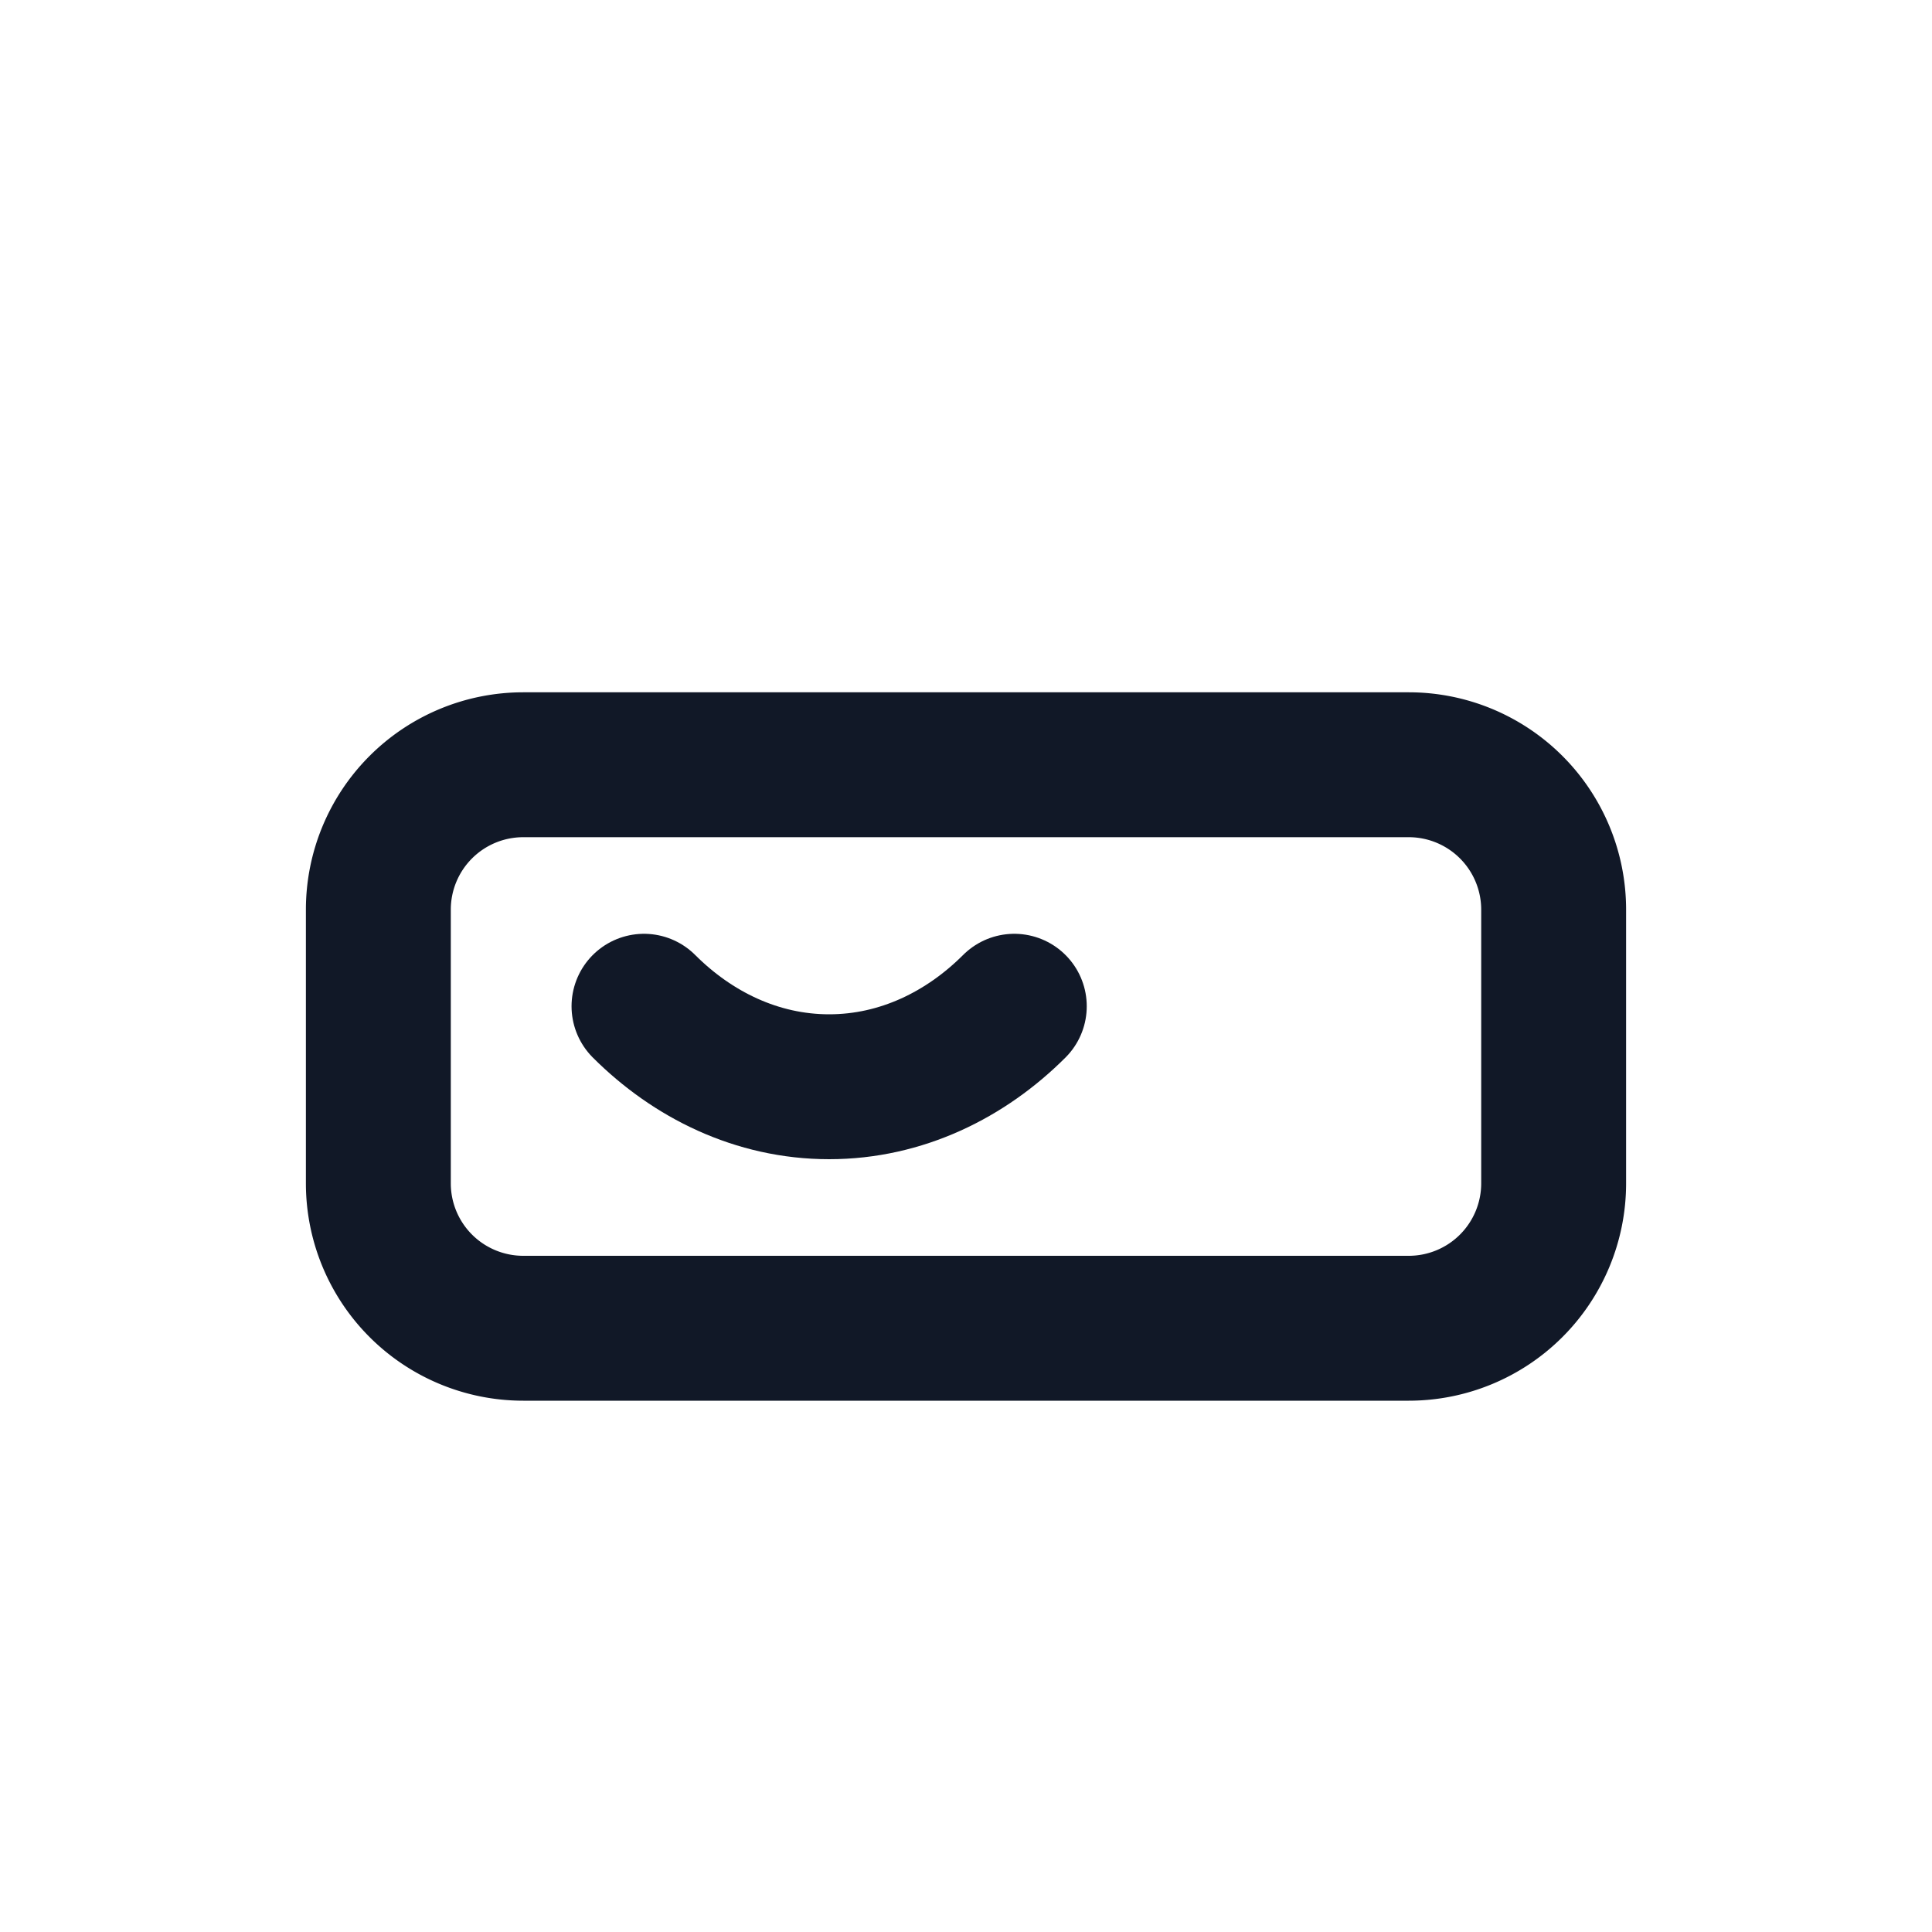
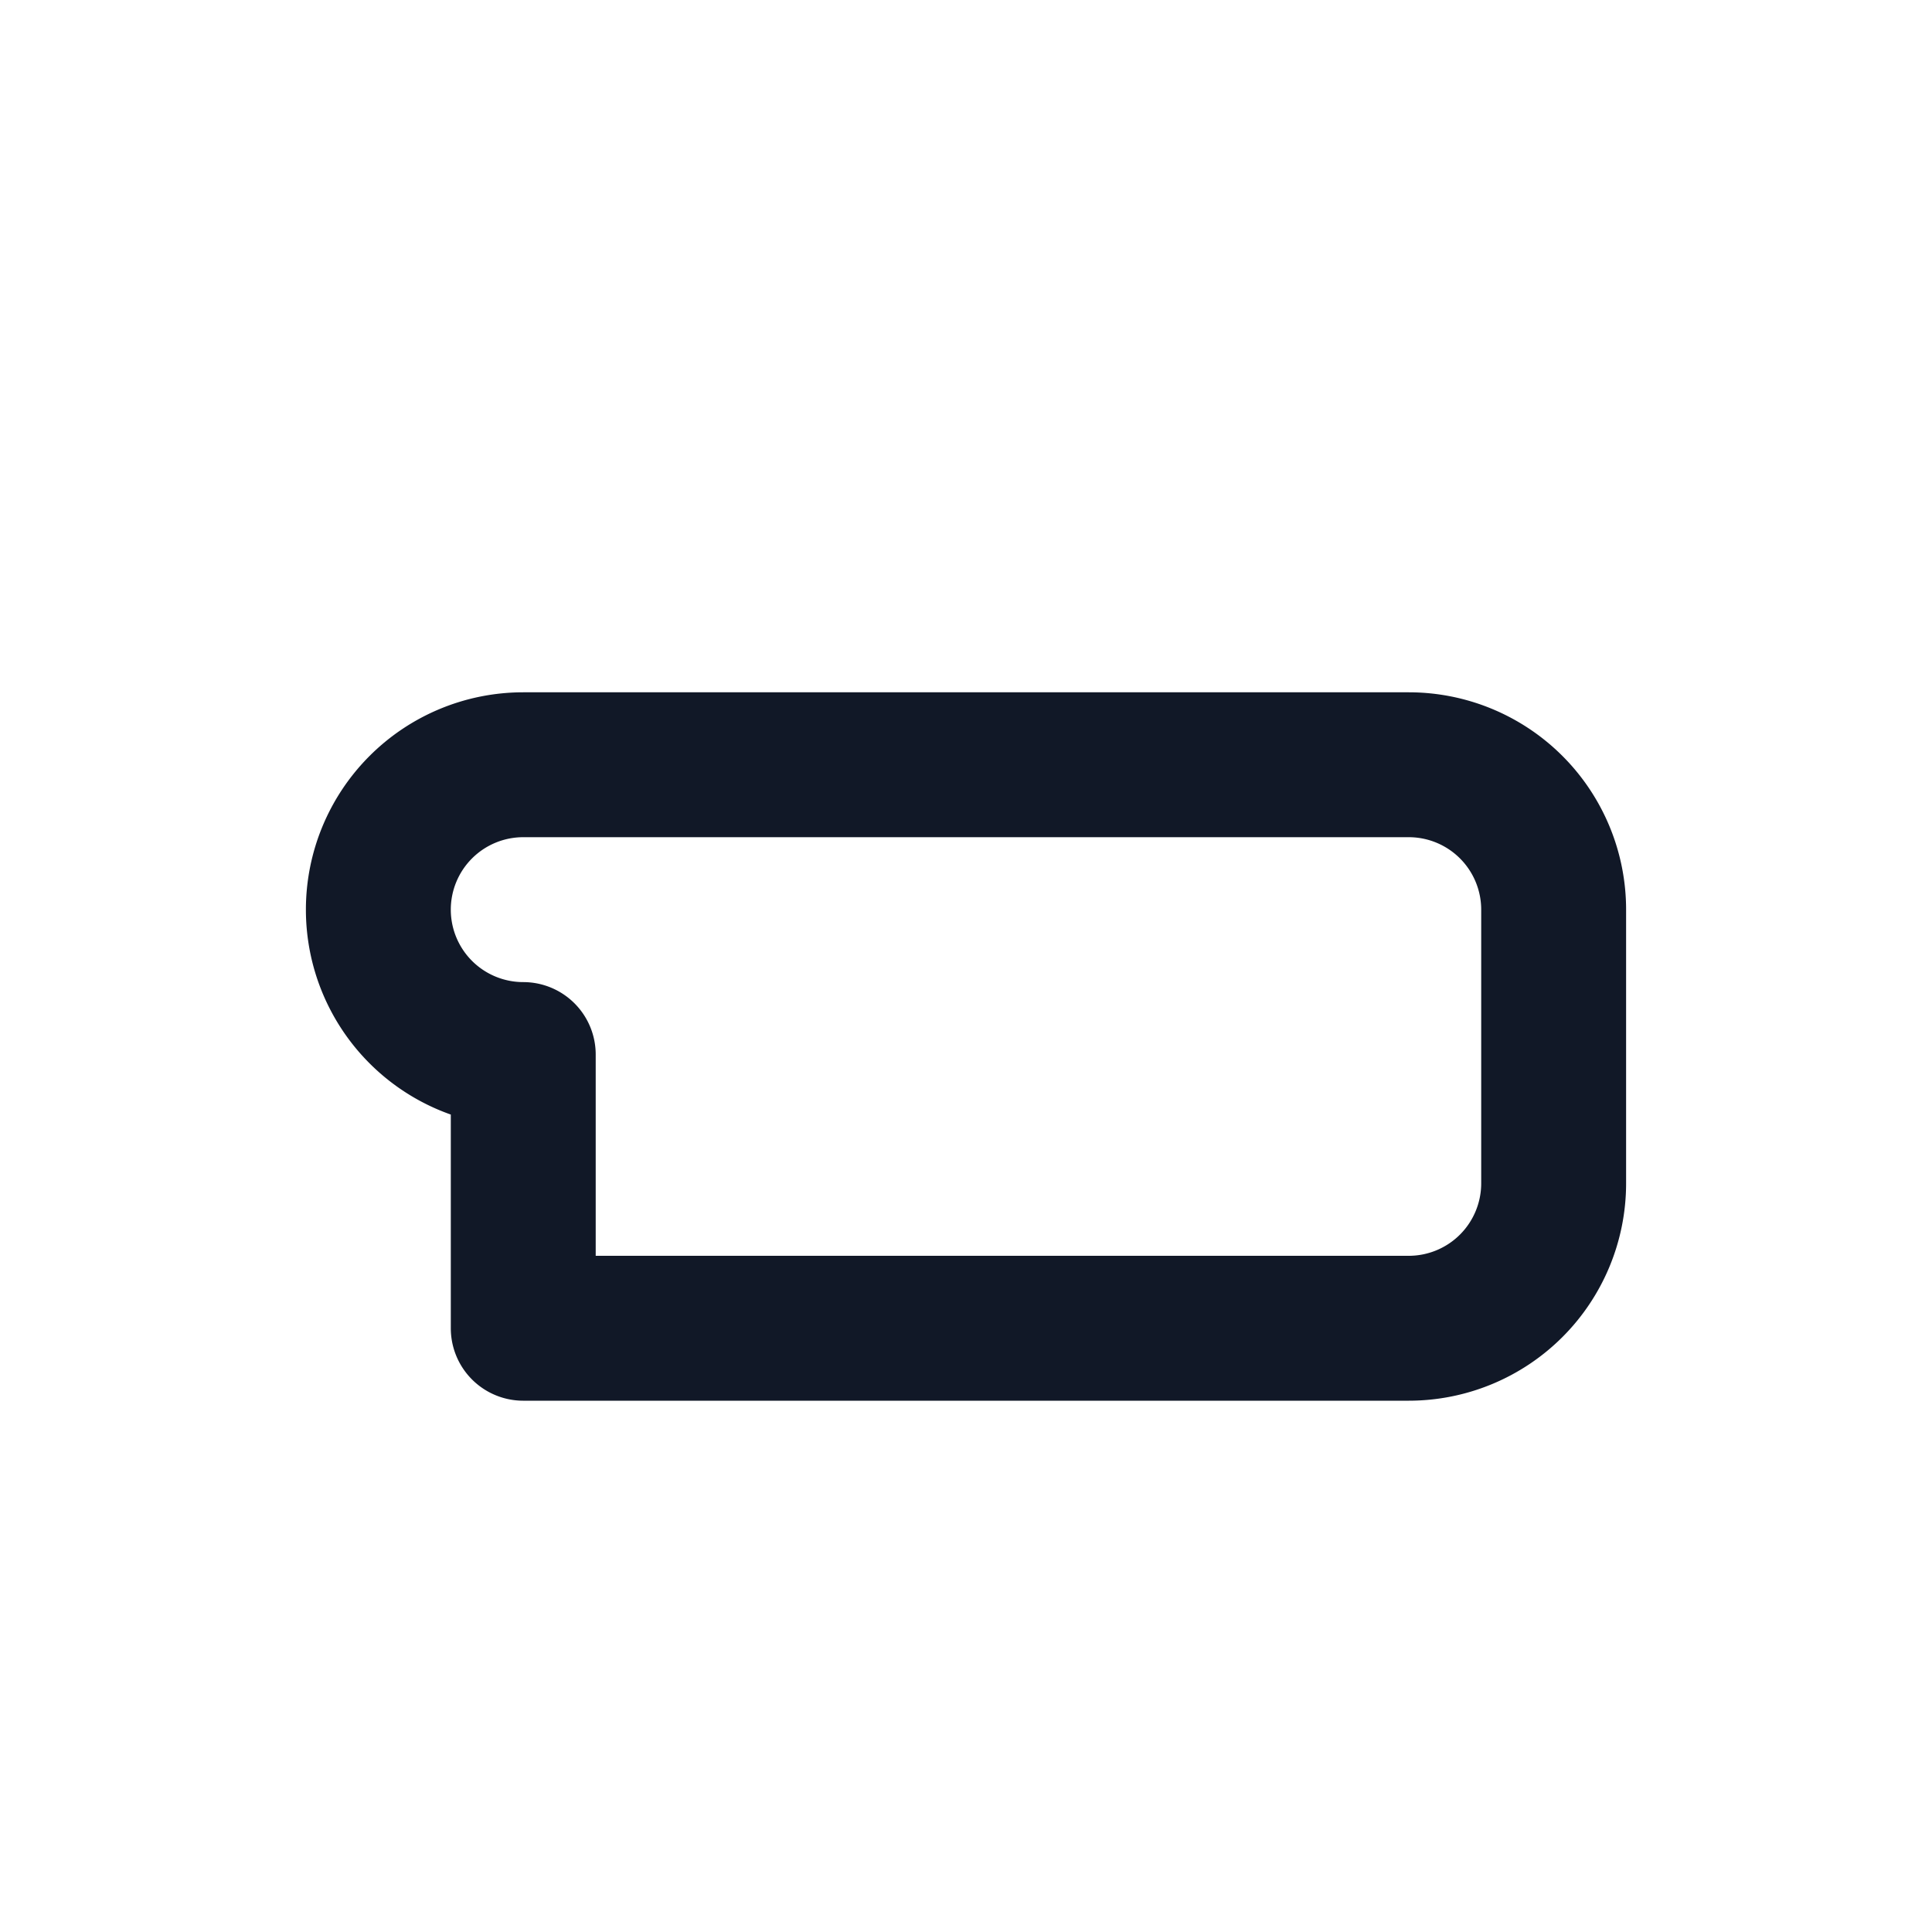
<svg xmlns="http://www.w3.org/2000/svg" viewBox="0 0 24 24">
  <g stroke-linejoin="round" stroke-linecap="round" stroke-width="1.8" stroke="#111827" fill="none">
-     <path d="M6.5 9.5h11a1.8 1.8 0 0 1 1.8 1.8v3.4a1.8 1.8 0 0 1-1.8 1.8h-11A1.8 1.8 0 0 1 4.7 14.7v-3.4A1.8 1.8 0 0 1 6.5 9.5z" />
-     <path d="M8 12.5c.6.6 1.4 1 2.3 1s1.7-.4 2.3-1" />
+     <path d="M6.5 9.5h11a1.8 1.8 0 0 1 1.8 1.8v3.4a1.8 1.8 0 0 1-1.8 1.8h-11v-3.4A1.8 1.8 0 0 1 6.5 9.5z" />
  </g>
</svg>